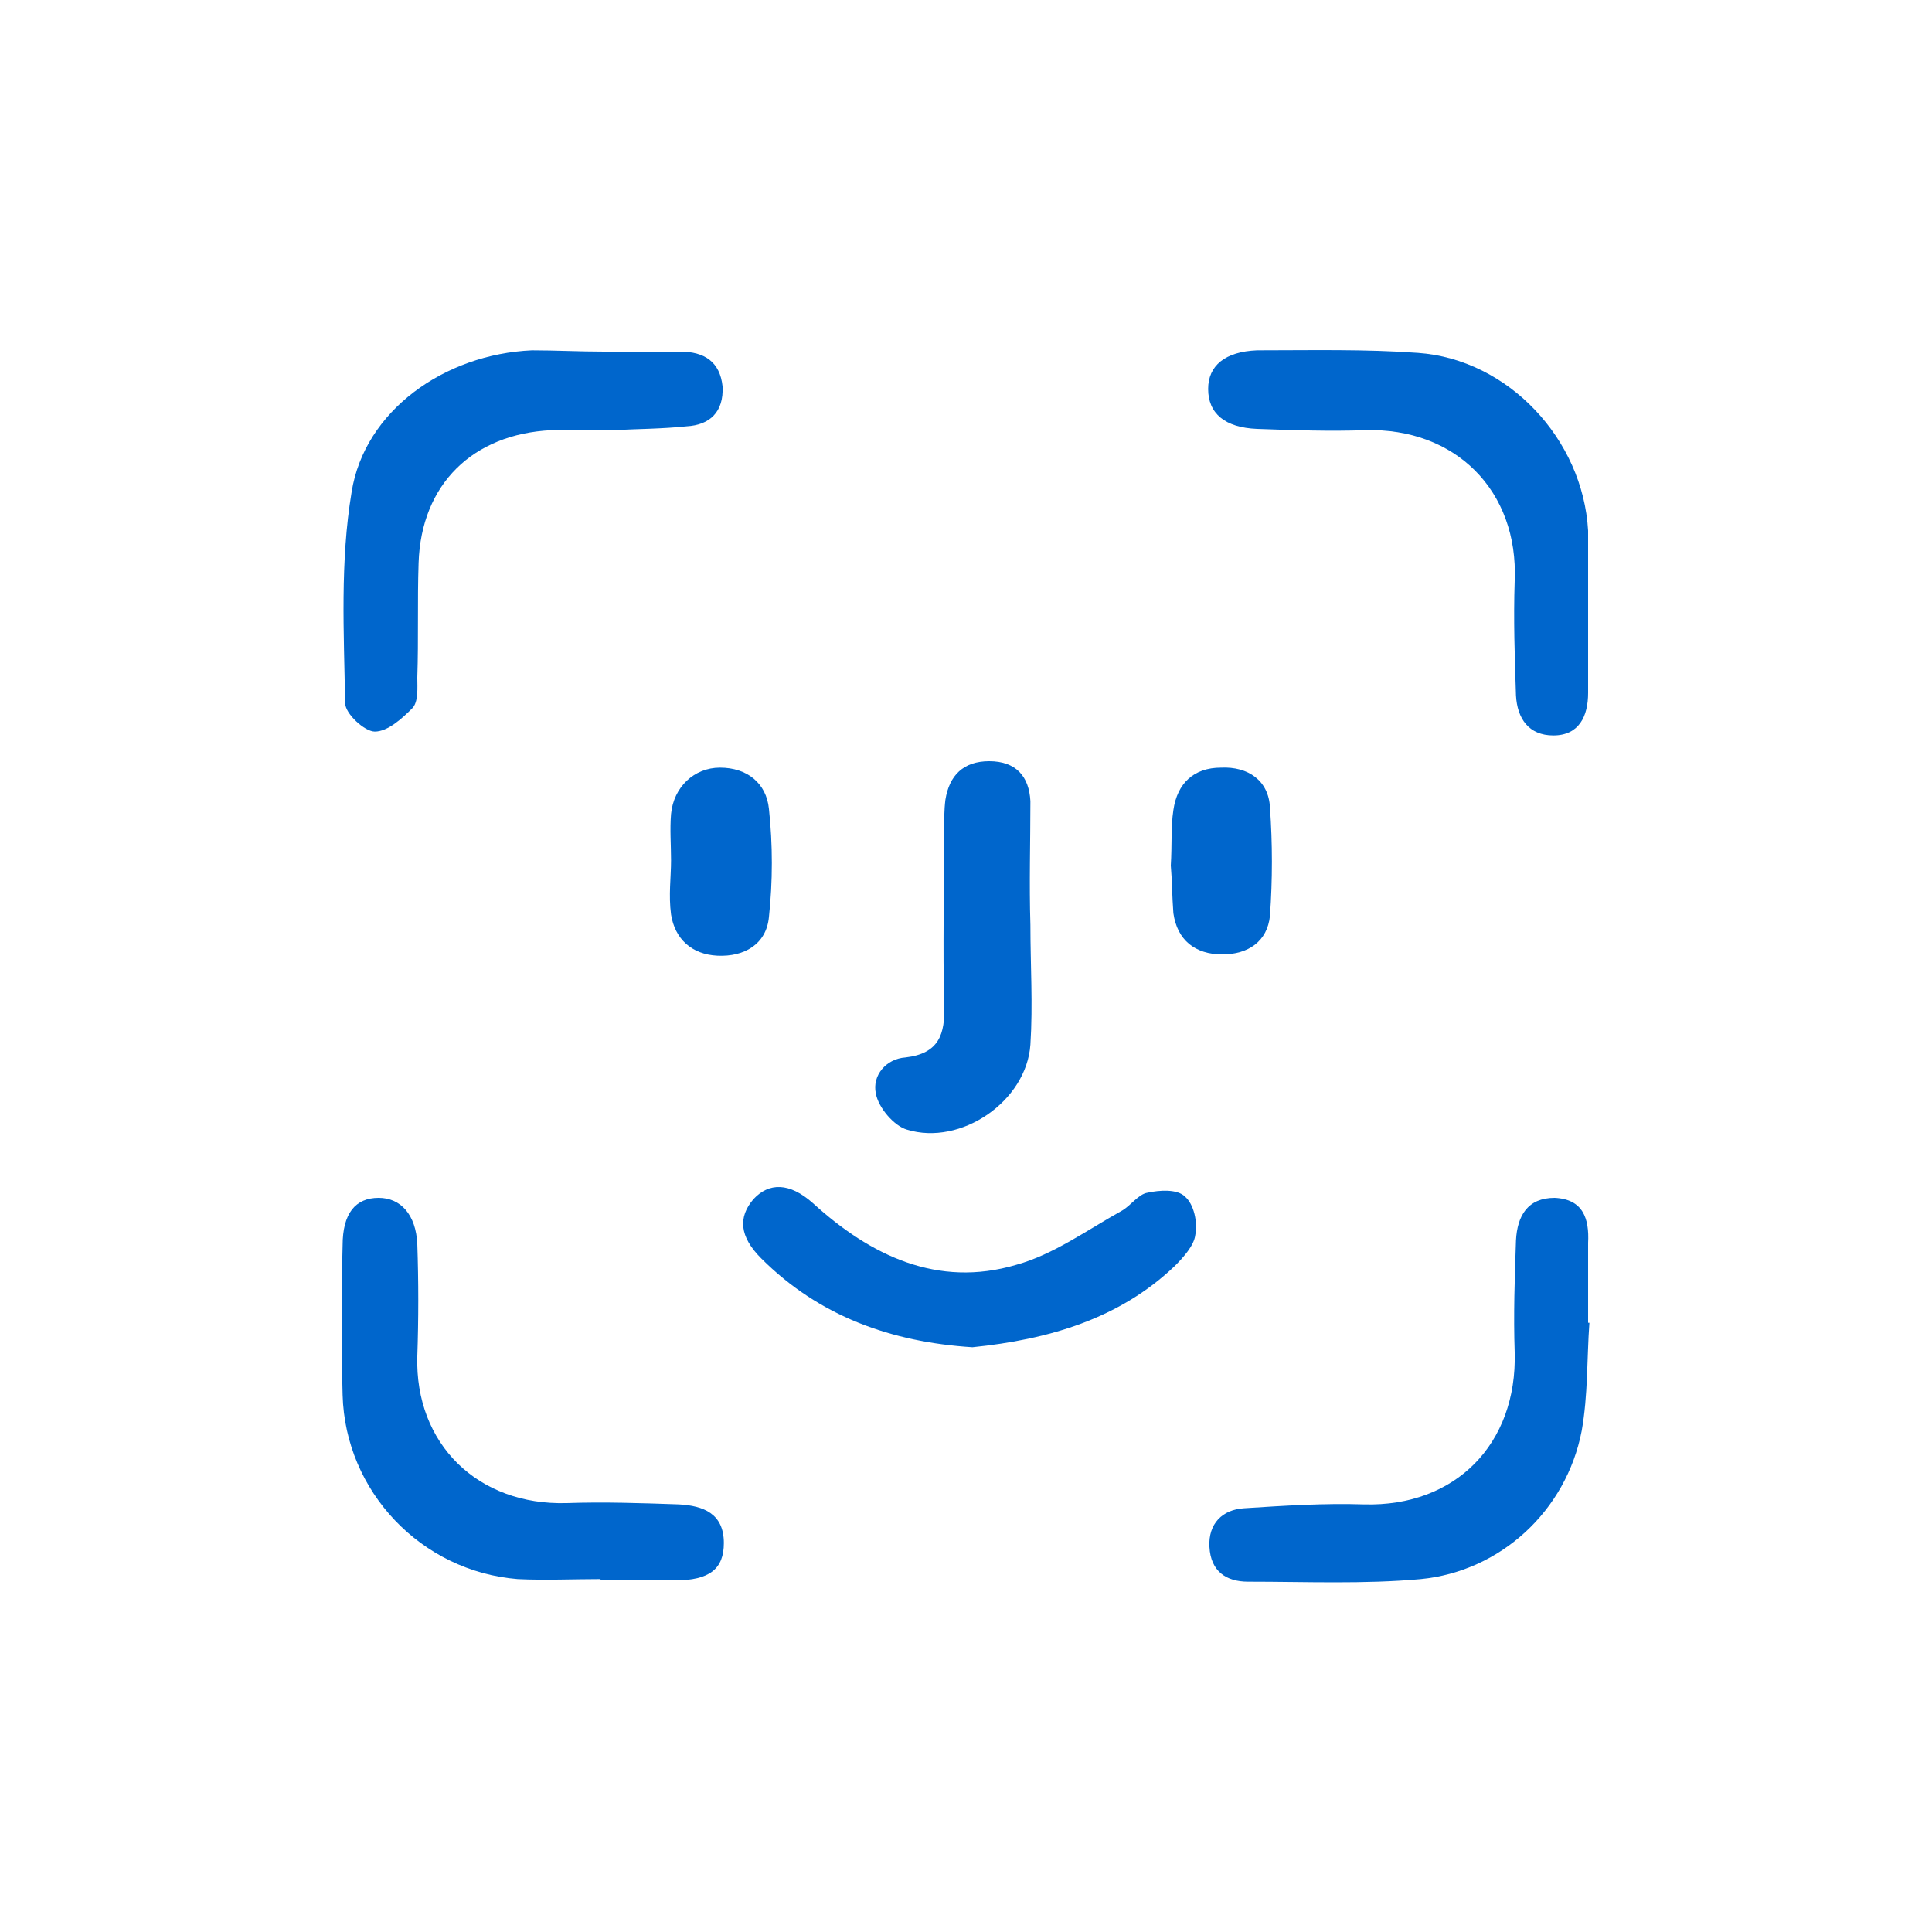
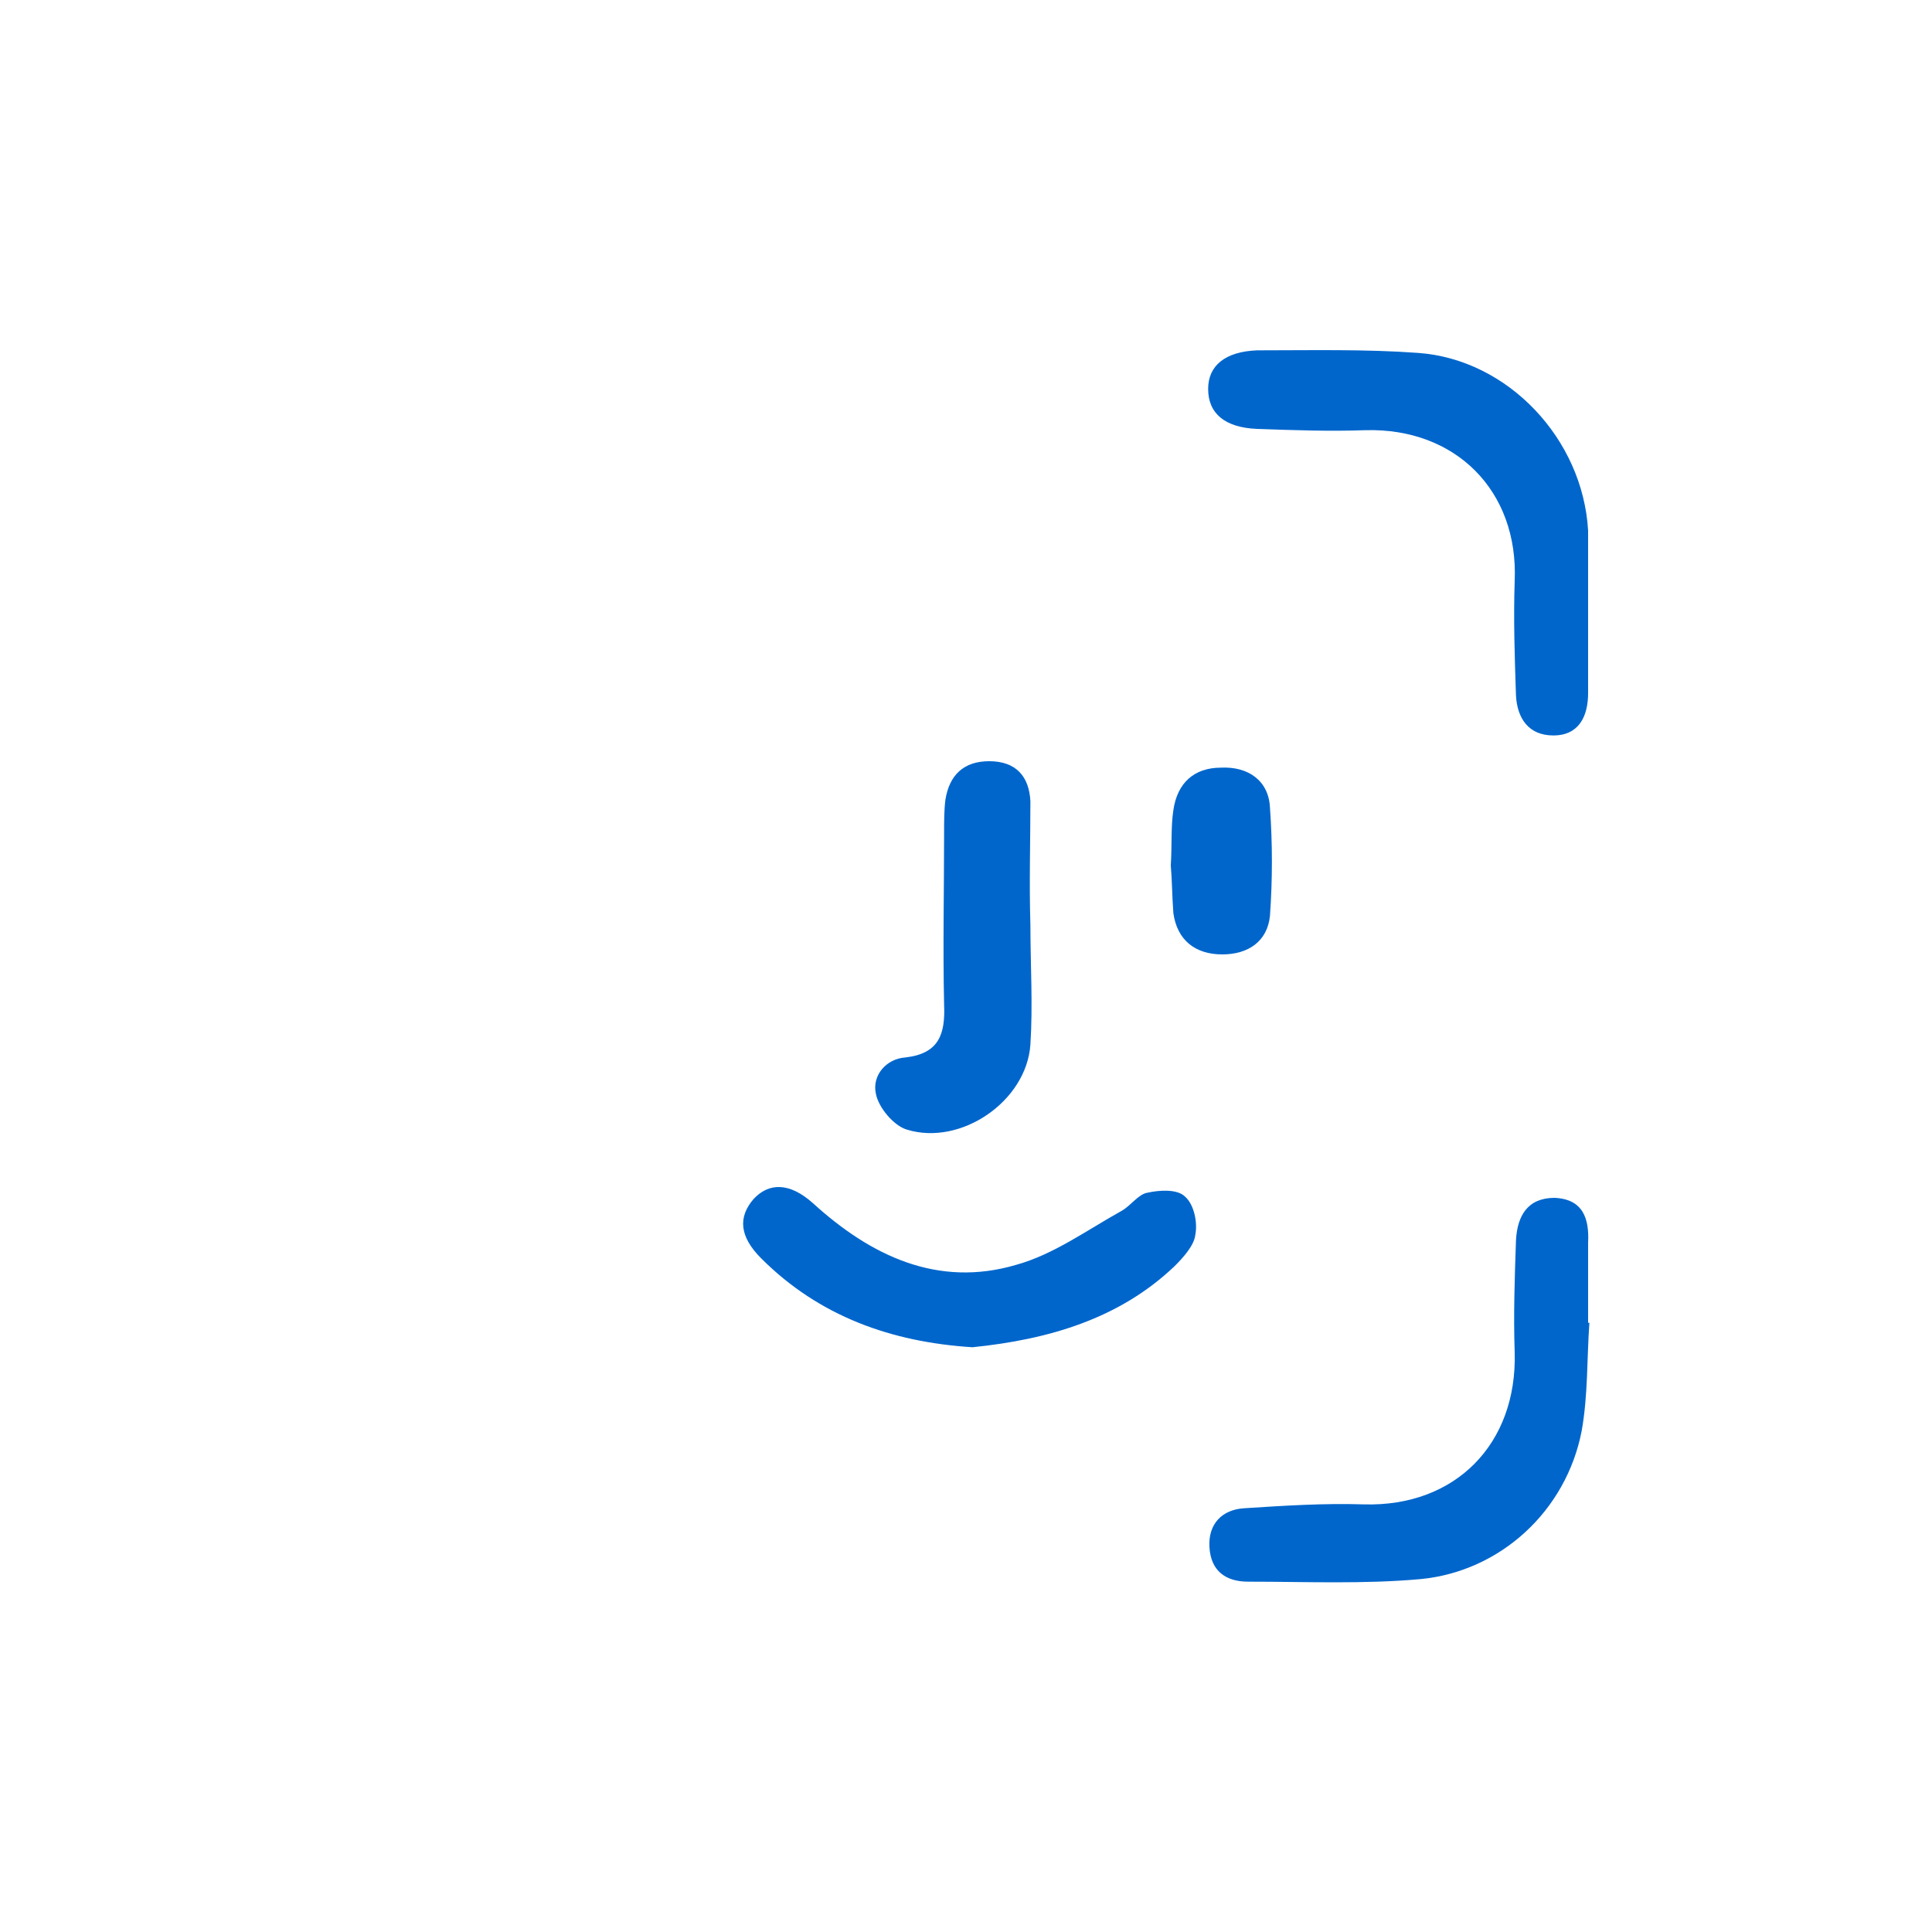
<svg xmlns="http://www.w3.org/2000/svg" version="1.1" id="Layer_1" x="0px" y="0px" viewBox="0 0 150 150" style="enable-background:new 0 0 150 150;" xml:space="preserve">
  <style type="text/css">
	.st0{fill:#0066CC;}
</style>
  <g>
-     <path class="st0" d="M46.9,27.3c2,0,4,0,5.9,0c1.9,0,3.1,0.8,3.3,2.7c0.1,2-1,3-2.8,3.1c-1.9,0.2-3.8,0.2-5.7,0.3   c-1.6,0-3.2,0-4.8,0c-6.1,0.3-10.1,4.2-10.3,10.3c-0.1,3,0,5.9-0.1,8.9c0,0.8,0.1,1.9-0.4,2.4c-0.8,0.8-1.9,1.8-2.9,1.8   c-0.8,0-2.3-1.4-2.3-2.2c-0.1-5.5-0.4-11,0.5-16.4c1-6.3,7.2-10.7,14-11C43.1,27.2,45,27.3,46.9,27.3" />
    <path class="st0" d="M123.3,47.2c0,2.2,0,4.4,0,6.6c0,1.8-0.7,3.3-2.7,3.3c-1.9,0-2.8-1.3-2.9-3.1c-0.1-3-0.2-5.9-0.1-8.9   c0.3-7-4.6-11.9-11.6-11.7c-2.8,0.1-5.6,0-8.4-0.1c-2.5-0.1-3.8-1.2-3.8-3.1c0-1.8,1.3-2.9,3.8-3c4.2,0,8.4-0.1,12.5,0.2   c7,0.5,12.8,6.7,13.2,13.8C123.3,43.2,123.3,45.2,123.3,47.2" />
-     <path class="st0" d="M46.6,122.6c-2.1,0-4.3,0.1-6.4,0c-7.5-0.6-13.4-6.8-13.6-14.3c-0.1-3.9-0.1-7.8,0-11.6c0-2.5,1-3.7,2.8-3.7   c1.7,0,2.9,1.3,3,3.6c0.1,2.9,0.1,5.8,0,8.7c-0.2,6.8,4.7,11.6,11.6,11.4c2.9-0.1,5.8,0,8.7,0.1c1.9,0.1,3.5,0.7,3.5,3   c0,2-1.1,2.9-3.8,2.9c-1.9,0-3.8,0-5.7,0L46.6,122.6L46.6,122.6z" />
    <path class="st0" d="M123.4,102.7c-0.2,2.8-0.1,5.6-0.6,8.4c-1.2,6.2-6.3,10.9-12.5,11.5c-4.4,0.4-8.9,0.2-13.4,0.2   c-1.7,0-2.9-0.8-3-2.7c-0.1-1.8,1-2.9,2.7-3c3.1-0.2,6.2-0.4,9.3-0.3c7.1,0.2,11.9-4.7,11.7-11.8c-0.1-2.9,0-5.8,0.1-8.7   c0.1-1.9,0.9-3.3,3-3.3c2.2,0.1,2.7,1.6,2.6,3.5c0,2.1,0,4.1,0,6.2C123.3,102.7,123.4,102.7,123.4,102.7" />
    <path class="st0" d="M75.5,104.6c-6.3-0.4-11.9-2.4-16.4-6.9c-1.7-1.7-1.8-3.2-0.6-4.6c1.2-1.3,2.8-1.3,4.6,0.3   c4.5,4.1,9.7,6.6,15.8,4.8c2.9-0.8,5.5-2.7,8.2-4.2c0.7-0.4,1.3-1.3,2-1.4c0.9-0.2,2.3-0.3,2.9,0.3c0.7,0.6,1,2,0.8,3   c-0.1,0.8-0.9,1.7-1.6,2.4C86.9,102.4,81.4,104,75.5,104.6" />
    <path class="st0" d="M80,71.8c0,3.1,0.2,6.2,0,9.3c-0.3,4.4-5.4,7.9-9.6,6.6c-1-0.3-2.2-1.7-2.4-2.8c-0.3-1.4,0.8-2.7,2.3-2.8   c2.6-0.3,3.1-1.8,3-4.1c-0.1-4.5,0-8.9,0-13.4c0-0.8,0-1.7,0.1-2.5c0.3-1.9,1.4-3,3.4-3c2.1,0,3.1,1.2,3.2,3.1   C80,65.4,79.9,68.6,80,71.8L80,71.8L80,71.8z" />
    <path class="st0" d="M90.9,67.2c0.1-1.6,0-3,0.2-4.3c0.3-2.1,1.6-3.3,3.7-3.3c2.1-0.1,3.7,1,3.8,3.1c0.2,2.8,0.2,5.6,0,8.4   c-0.2,2-1.7,3-3.7,3c-2.1,0-3.5-1.1-3.8-3.2C91,69.6,91,68.3,90.9,67.2" />
-     <path class="st0" d="M52.1,66.8c0-1.2-0.1-2.4,0-3.6c0.2-2.1,1.8-3.6,3.8-3.6c2.1,0,3.6,1.2,3.8,3.2c0.3,2.8,0.3,5.6,0,8.4   c-0.2,2.1-1.9,3.1-4,3c-2-0.1-3.3-1.3-3.6-3.2C51.9,69.5,52.1,68.1,52.1,66.8L52.1,66.8L52.1,66.8z" />
  </g>
</svg>